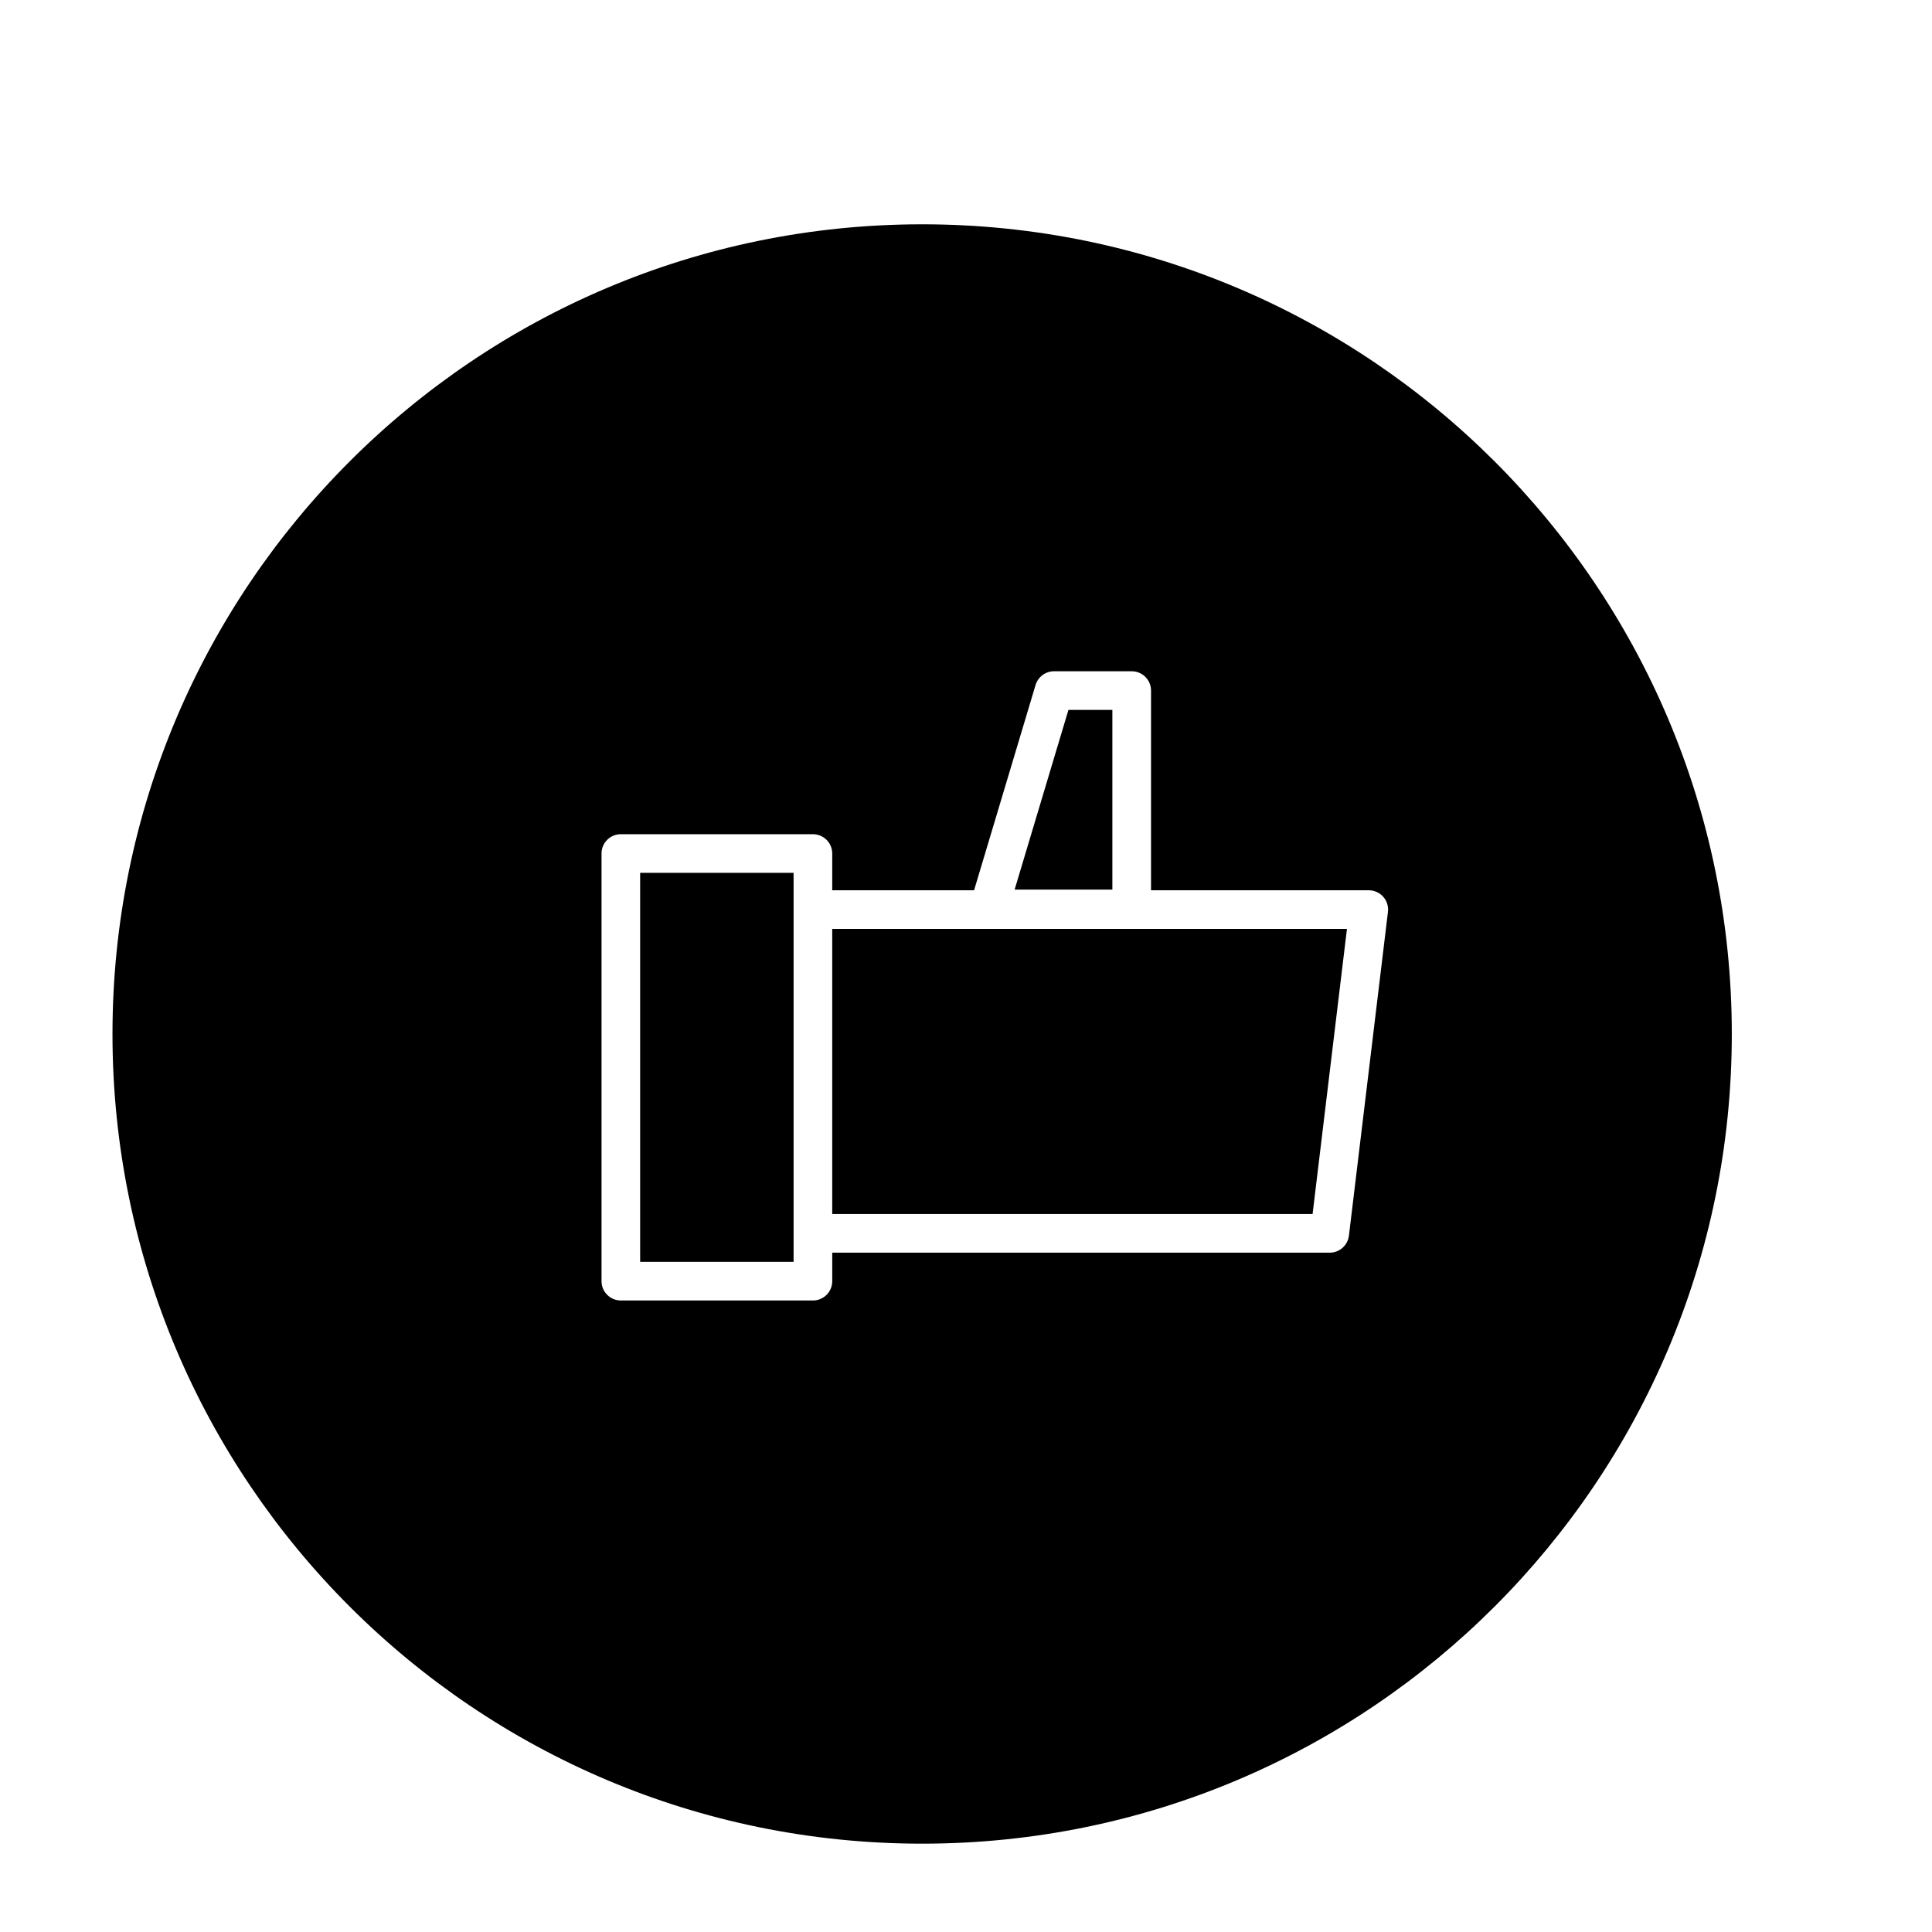
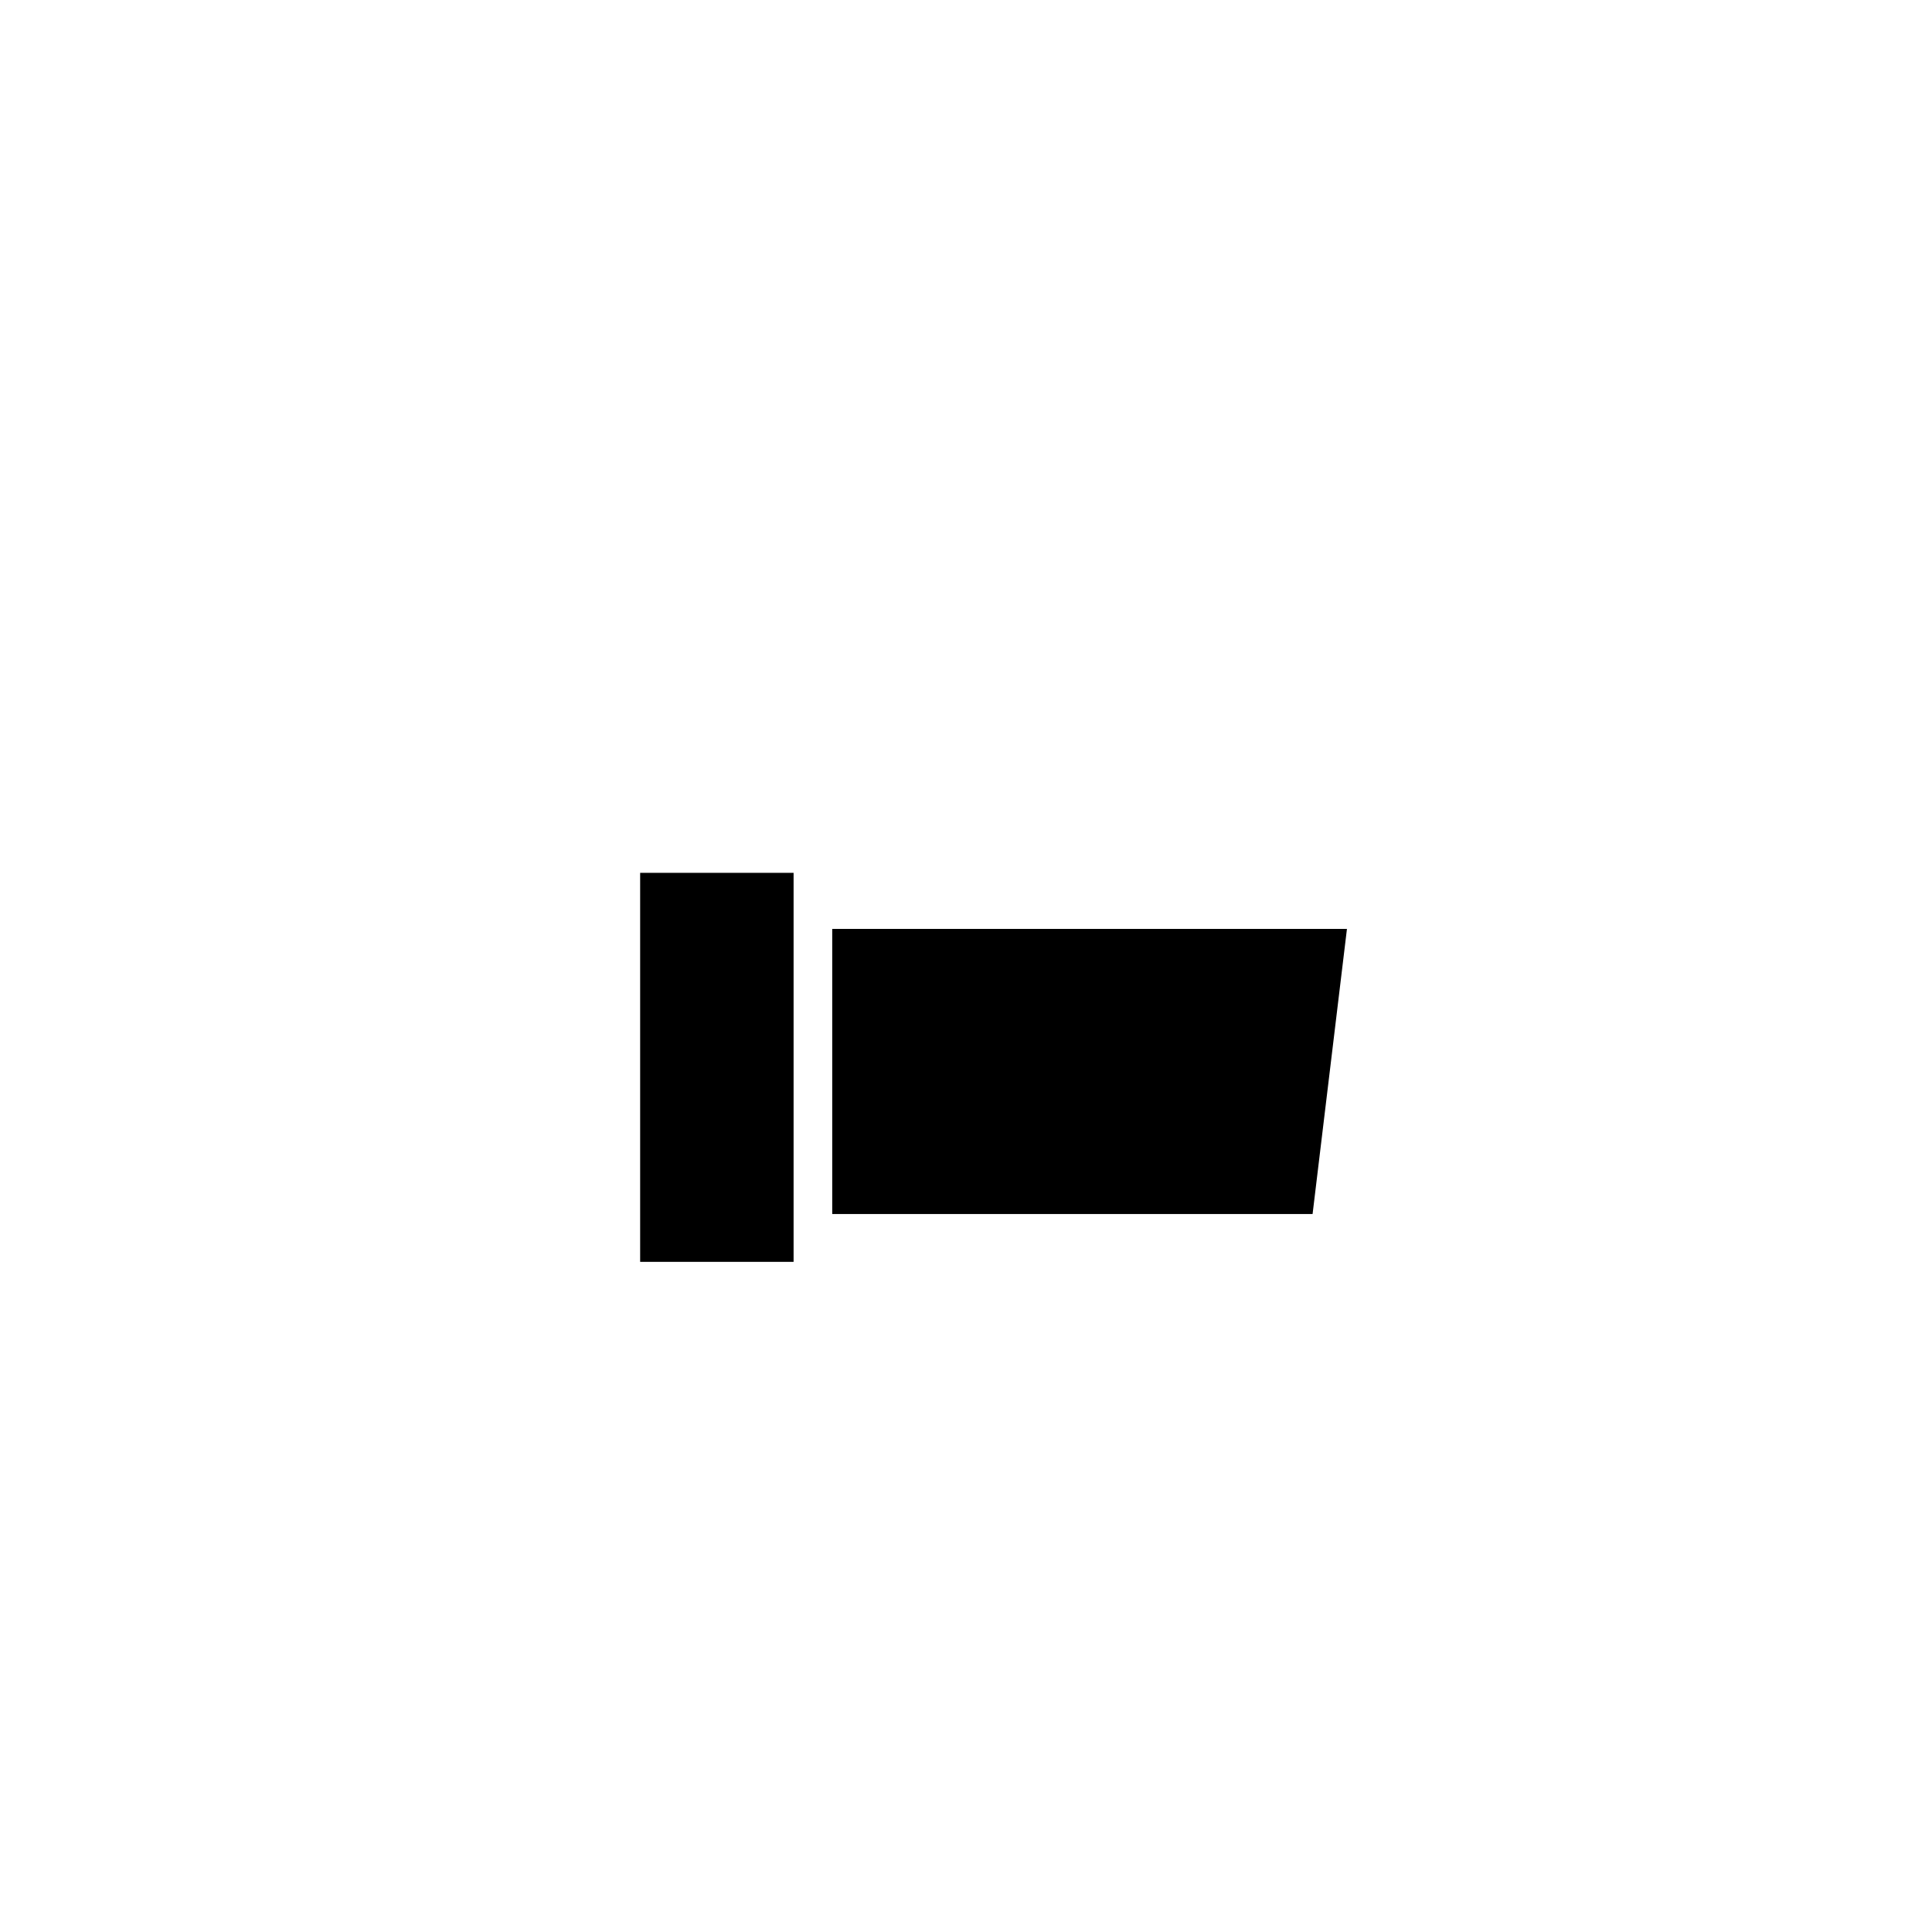
<svg xmlns="http://www.w3.org/2000/svg" version="1.1" id="Layer_1" x="0px" y="0px" width="100px" height="100px" viewBox="0 0 100 100" enable-background="new 0 0 100 100" xml:space="preserve">
  <g>
-     <polygon points="57.576,36.744 55.302,36.744 52.517,46.045 57.576,46.045  " />
    <polygon points="69.718,48.08 43.076,48.08 43.076,62.838 67.939,62.838  " />
-     <path d="M47.73,95.428c23.146,0,41.908-18.764,41.908-41.908c0-23.146-18.762-41.91-41.908-41.91   c-23.145,0-41.908,18.764-41.908,41.91C5.822,76.664,24.586,95.428,47.73,95.428z M31.134,44.178c0-0.553,0.447-1,1-1h9.942   c0.553,0,1,0.447,1,1v1.902h7.342L53.6,35.457c0.127-0.423,0.517-0.713,0.958-0.713h4.019c0.553,0,1,0.447,1,1V46.08h11.27   c0.286,0,0.559,0.122,0.748,0.337c0.19,0.214,0.279,0.499,0.245,0.783l-2.02,16.758c-0.061,0.502-0.487,0.88-0.993,0.88h-25.75   v1.475c0,0.553-0.447,1-1,1h-9.942c-0.553,0-1-0.447-1-1V44.178z" />
    <polygon points="41.076,63.838 41.076,47.08 41.076,45.178 33.134,45.178 33.134,65.313 41.076,65.313  " />
  </g>
</svg>